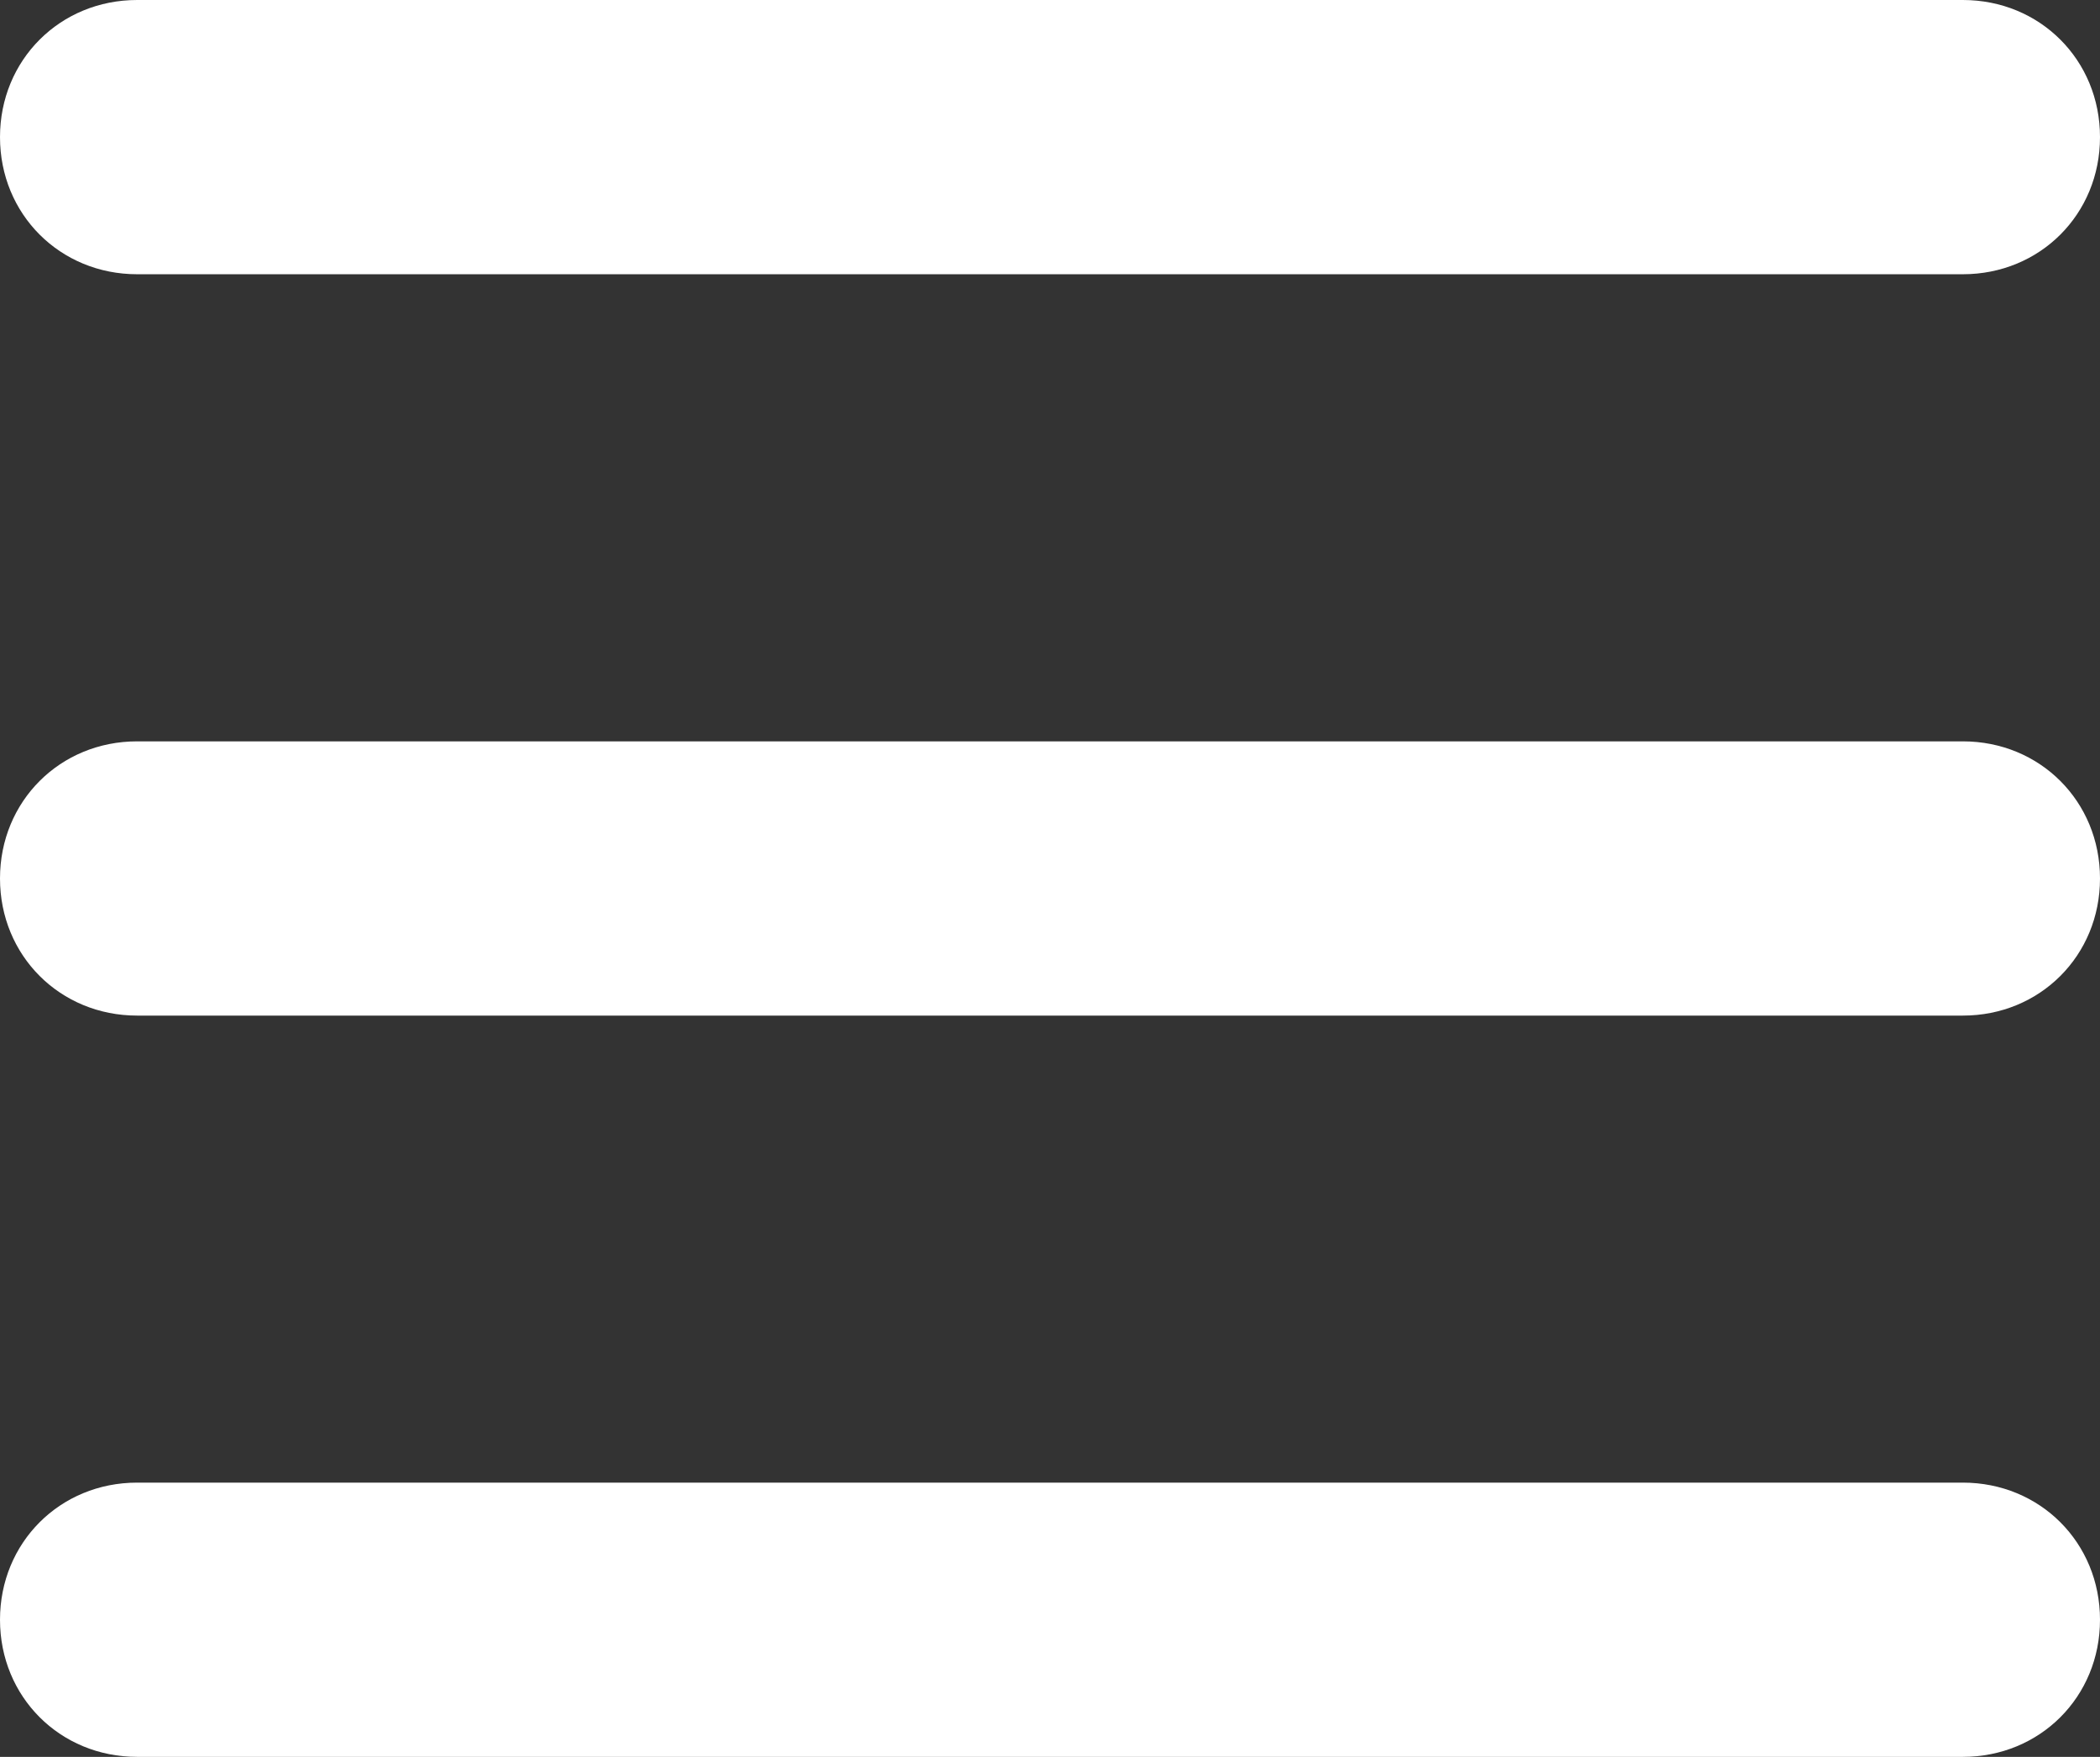
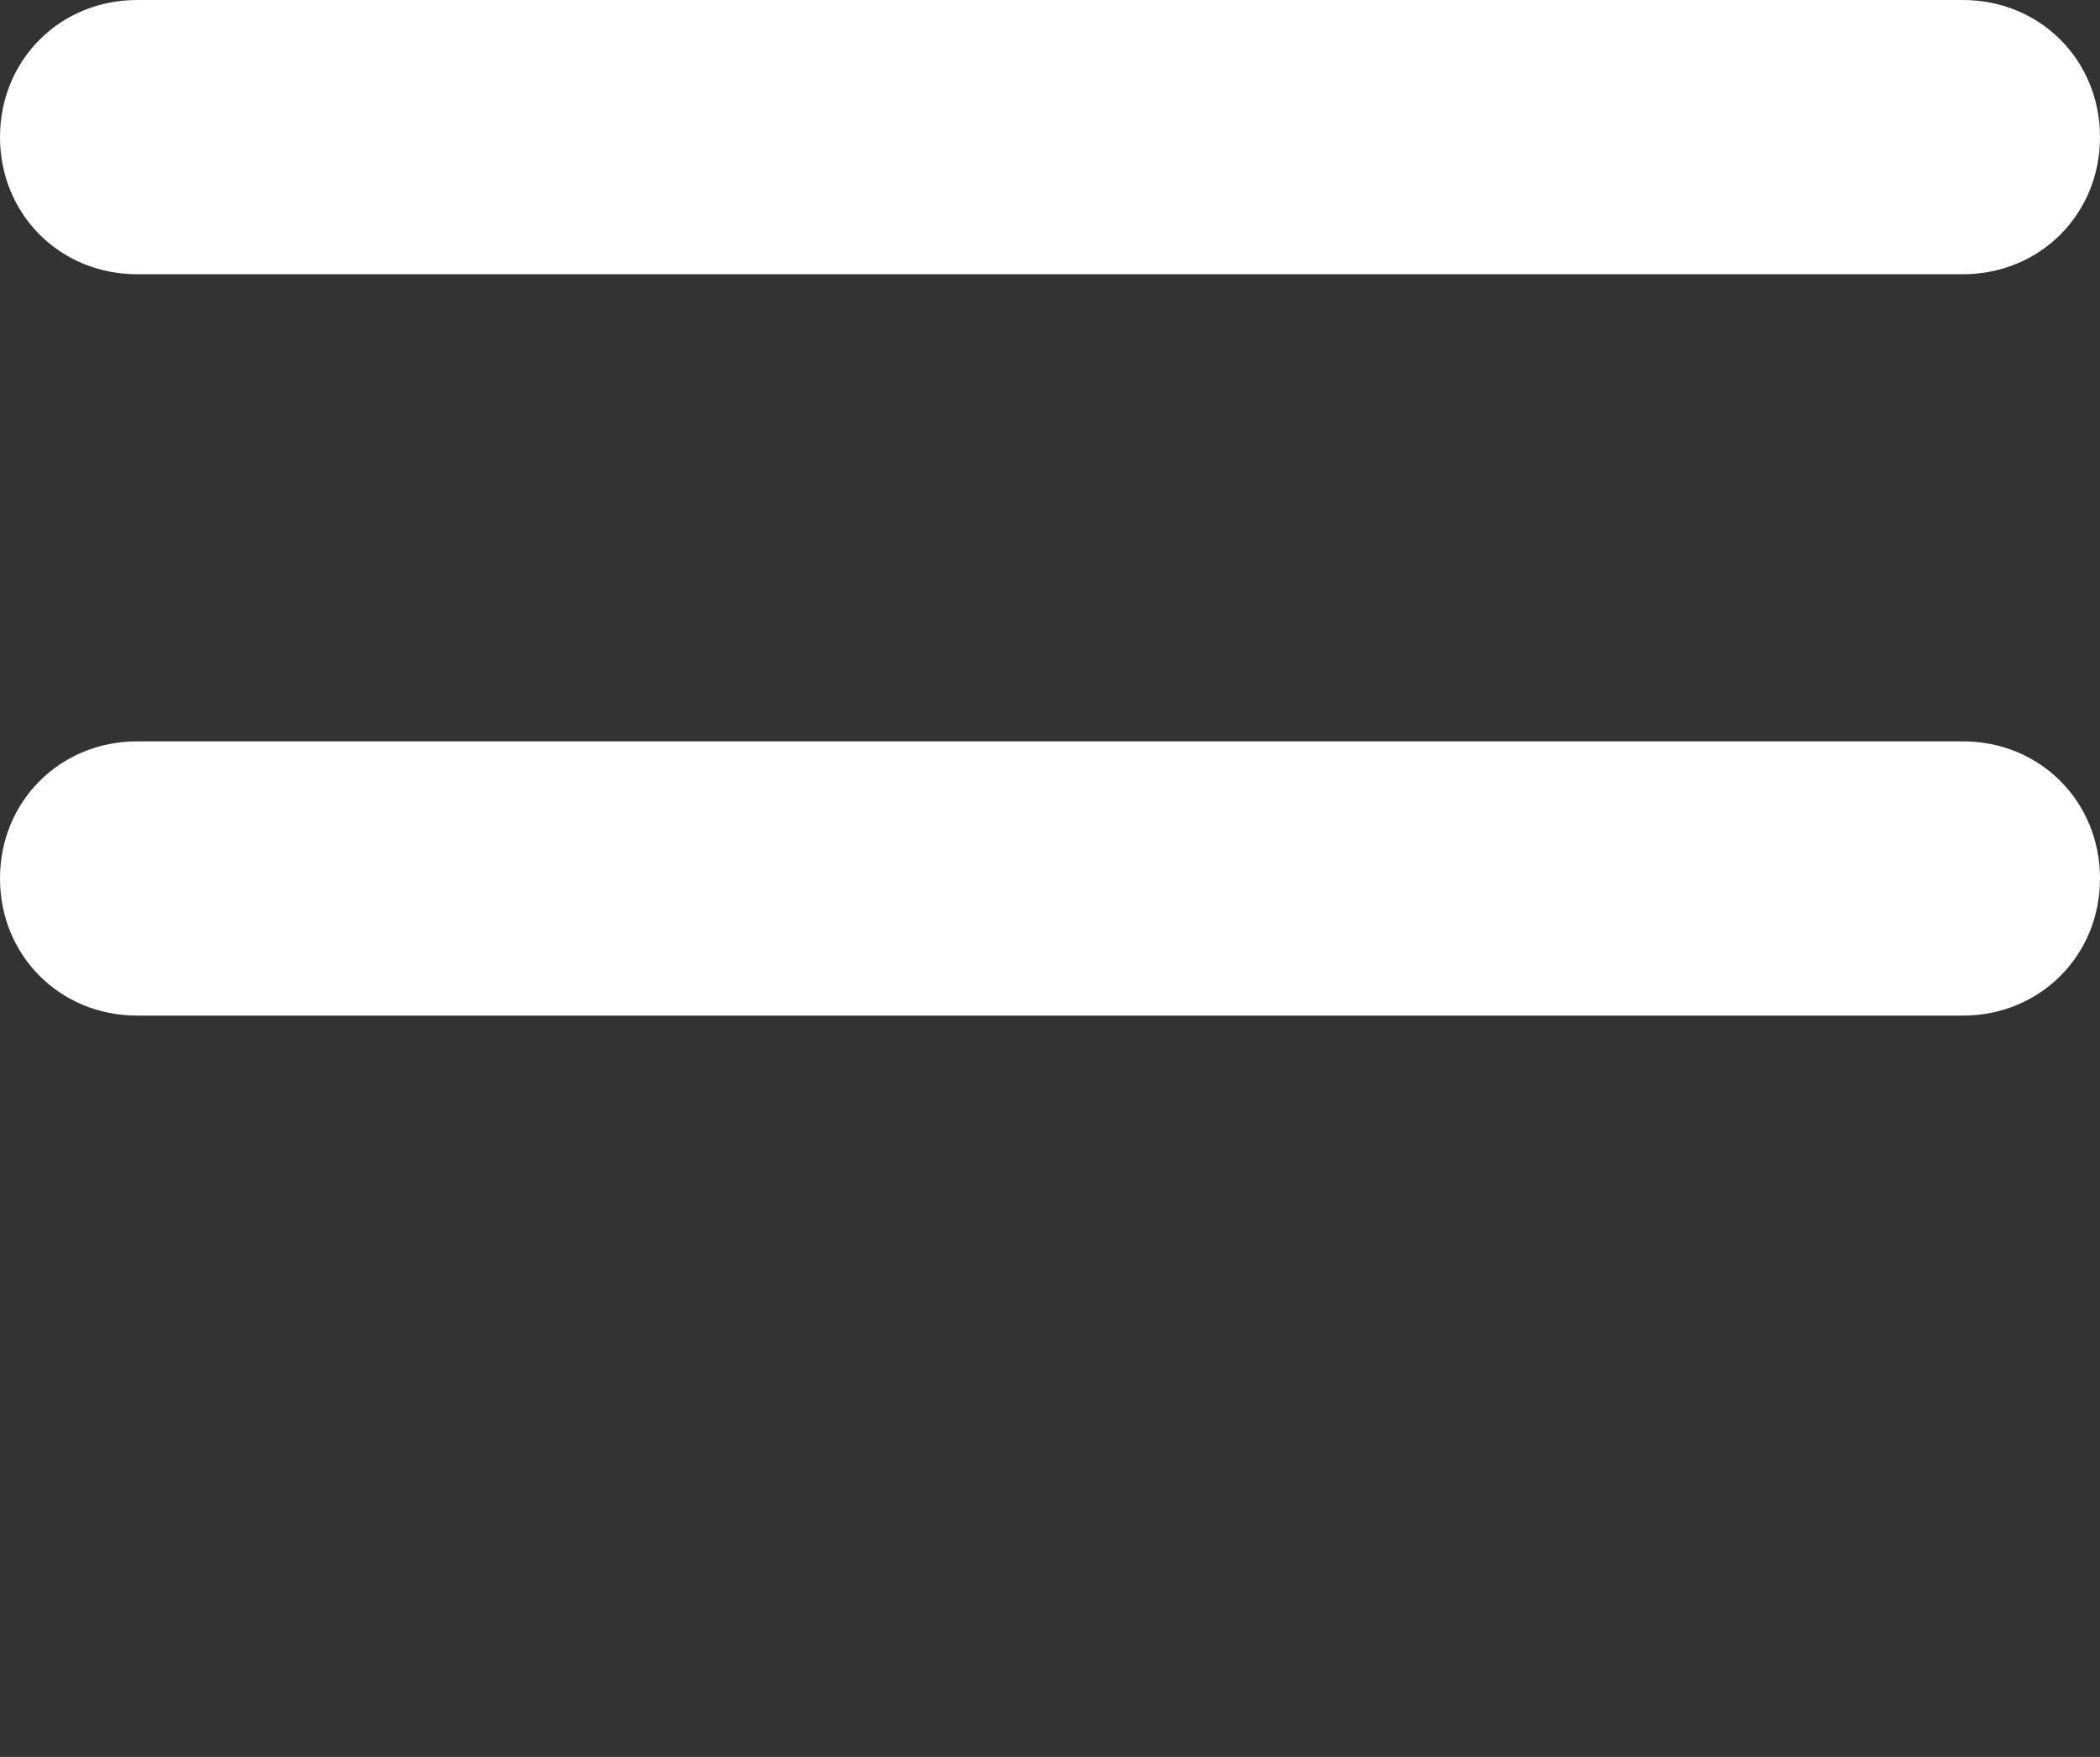
<svg xmlns="http://www.w3.org/2000/svg" width="49" height="41" viewBox="0 0 49 41" fill="none">
  <rect x="0" y="0" width="49" height="41" fill="#333333" stroke="none" />
  <path d="M3.2 6.4H45.8C47.6 6.4 49 5 49 3.2C49 1.4 47.6 0 45.8 0H3.2C1.4 0 0 1.4 0 3.2C0 5 1.4 6.4 3.2 6.4Z" fill="white" />
  <path d="M3.2 23.701H45.8C47.6 23.701 49 22.301 49 20.501C49 18.701 47.6 17.301 45.8 17.301H3.2C1.4 17.301 0 18.701 0 20.501C0 22.301 1.4 23.701 3.2 23.701Z" fill="white" />
-   <path d="M45.8 41C47.6 41 49 39.6 49 37.8C49 36 47.6 34.6 45.8 34.6H3.2C1.4 34.6 0 36 0 37.8C0 39.6 1.4 41 3.2 41H45.8Z" fill="white" />
</svg>